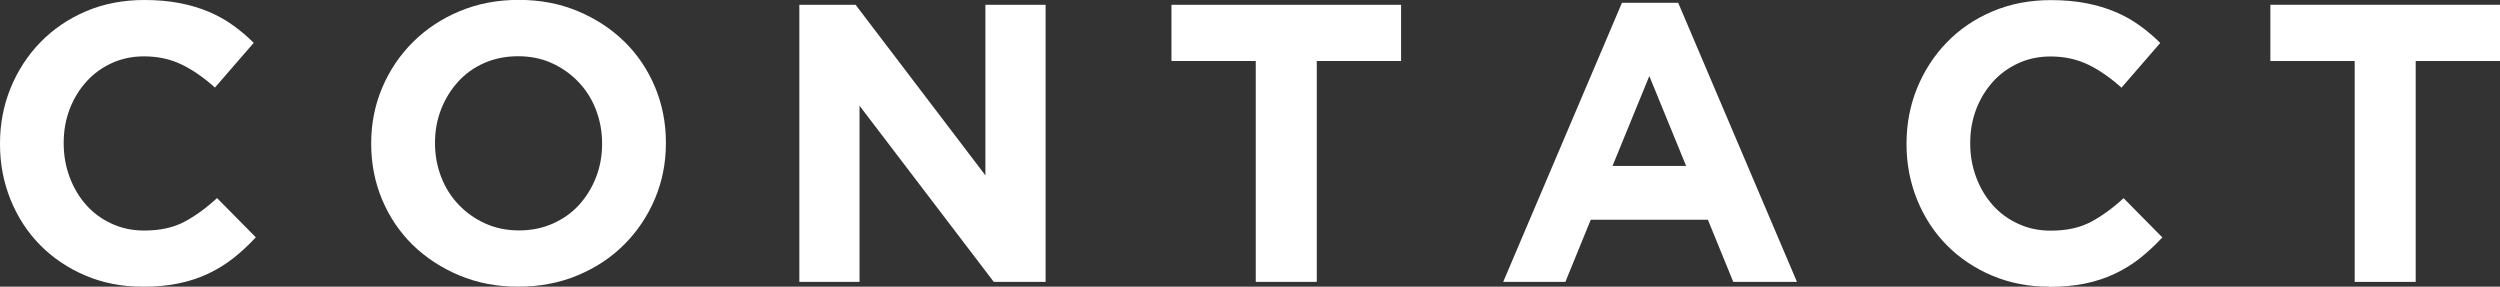
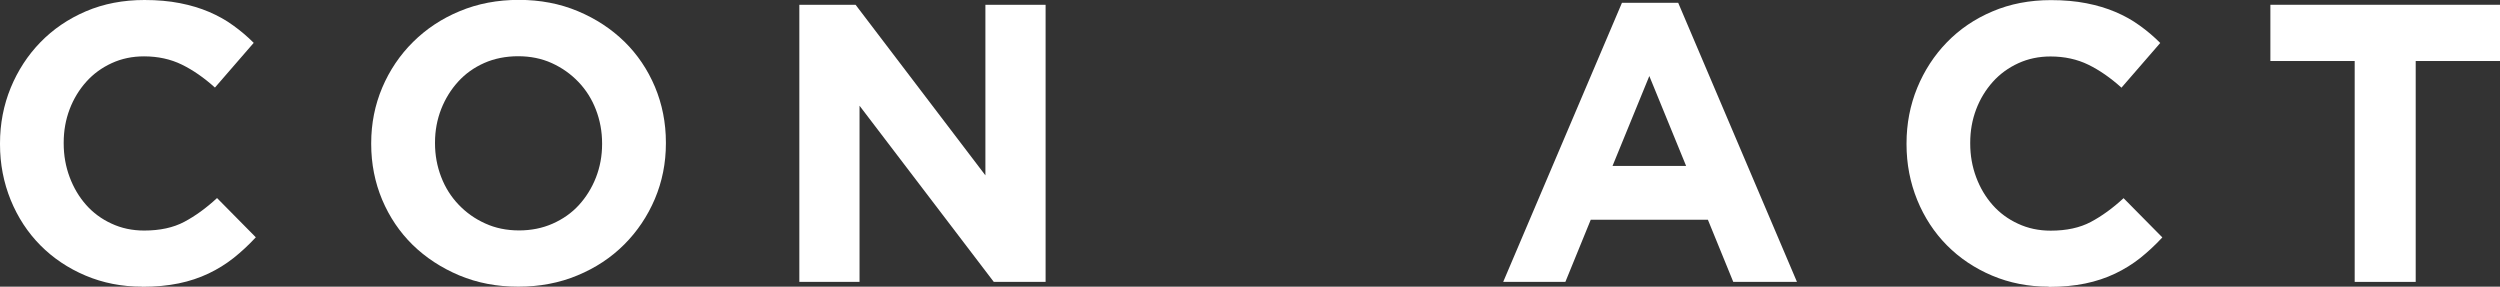
<svg xmlns="http://www.w3.org/2000/svg" id="_レイヤー_2" data-name="レイヤー 2" viewBox="0 0 214.71 24.62">
  <rect x="0" y="0" width="214.71" height="24.62" fill="#333333" stroke="none" />
  <g id="_レイヤー_1-2" data-name="レイヤー 1">
    <g>
      <path d="M12.21,24.62c-1.75,0-3.37-.32-4.86-.95s-2.79-1.5-3.88-2.6c-1.09-1.1-1.94-2.4-2.55-3.89-.61-1.5-.92-3.09-.92-4.79v-.07c0-1.7.31-3.29.92-4.78.61-1.48,1.46-2.79,2.55-3.91S5.86,1.62,7.38.97c1.52-.65,3.2-.97,5.03-.97,1.11,0,2.12.09,3.04.27.92.18,1.75.43,2.5.75.75.32,1.44.7,2.07,1.16.63.45,1.22.95,1.77,1.5l-3.33,3.84c-.93-.84-1.88-1.5-2.84-1.97s-2.05-.71-3.25-.71c-1,0-1.92.19-2.77.58-.85.39-1.58.92-2.19,1.6-.61.68-1.09,1.47-1.43,2.36-.34.9-.51,1.85-.51,2.87v.07c0,1.02.17,1.98.51,2.89.34.91.81,1.7,1.41,2.38.6.68,1.33,1.22,2.18,1.61.85.4,1.79.6,2.81.6,1.36,0,2.51-.25,3.45-.75.94-.5,1.88-1.18,2.81-2.04l3.33,3.37c-.61.66-1.25,1.25-1.9,1.77-.66.52-1.38.97-2.16,1.34-.78.37-1.64.66-2.57.85-.93.19-1.97.29-3.13.29Z" style="fill: #fff; stroke-width: 0px;" />
      <path d="M44.51,24.62c-1.84,0-3.52-.32-5.07-.97-1.54-.65-2.87-1.52-4-2.62-1.12-1.1-1.99-2.39-2.62-3.88-.62-1.48-.94-3.08-.94-4.78v-.07c0-1.7.32-3.29.95-4.78.63-1.48,1.51-2.79,2.64-3.91s2.46-2.01,4.01-2.65c1.55-.65,3.25-.97,5.08-.97s3.52.32,5.07.97,2.87,1.52,4,2.62c1.12,1.1,1.99,2.39,2.62,3.88.62,1.48.94,3.08.94,4.78v.07c0,1.7-.32,3.29-.95,4.78-.63,1.48-1.51,2.79-2.63,3.91-1.12,1.12-2.46,2.01-4.01,2.65-1.55.65-3.25.97-5.08.97ZM44.57,19.79c1.04,0,2.01-.19,2.89-.58.88-.39,1.64-.92,2.26-1.6.62-.68,1.11-1.47,1.46-2.36.35-.9.53-1.85.53-2.87v-.07c0-1.02-.18-1.98-.53-2.89-.35-.91-.85-1.7-1.5-2.38-.65-.68-1.41-1.22-2.29-1.62-.88-.4-1.85-.59-2.89-.59s-2.03.19-2.91.58-1.62.92-2.24,1.6c-.62.68-1.11,1.47-1.46,2.36-.35.9-.53,1.85-.53,2.87v.07c0,1.02.18,1.98.53,2.89.35.91.85,1.7,1.5,2.38.65.68,1.41,1.22,2.28,1.61.87.4,1.84.6,2.91.6Z" style="fill: #fff; stroke-width: 0px;" />
      <path d="M68.65.41h4.83l11.15,14.65V.41h5.17v23.8h-4.45l-11.53-15.13v15.13h-5.17V.41Z" style="fill: #fff; stroke-width: 0px;" />
-       <path d="M107.85,5.24h-7.24V.41h19.72v4.83h-7.24v18.97h-5.24V5.24Z" style="fill: #fff; stroke-width: 0px;" />
      <path d="M139.3.24h4.83l10.2,23.97h-5.47l-2.18-5.34h-10.06l-2.18,5.34h-5.34L139.3.24ZM144.81,14.25l-3.16-7.72-3.16,7.72h6.32Z" style="fill: #fff; stroke-width: 0px;" />
      <path d="M175.95,24.62c-1.75,0-3.37-.32-4.86-.95s-2.79-1.5-3.88-2.6c-1.09-1.1-1.94-2.4-2.55-3.89-.61-1.5-.92-3.09-.92-4.79v-.07c0-1.7.31-3.29.92-4.78.61-1.48,1.46-2.79,2.55-3.91s2.39-2.01,3.91-2.65c1.52-.65,3.2-.97,5.03-.97,1.11,0,2.12.09,3.04.27.92.18,1.75.43,2.5.75.75.32,1.44.7,2.07,1.16.63.45,1.22.95,1.77,1.5l-3.33,3.84c-.93-.84-1.88-1.5-2.84-1.97s-2.05-.71-3.25-.71c-1,0-1.92.19-2.77.58-.85.39-1.58.92-2.19,1.6-.61.68-1.09,1.47-1.43,2.36-.34.9-.51,1.85-.51,2.87v.07c0,1.02.17,1.98.51,2.89.34.91.81,1.7,1.41,2.38.6.68,1.33,1.22,2.18,1.61.85.4,1.79.6,2.81.6,1.36,0,2.51-.25,3.45-.75.94-.5,1.88-1.18,2.81-2.04l3.33,3.37c-.61.66-1.25,1.25-1.9,1.77-.66.52-1.38.97-2.16,1.34-.78.37-1.64.66-2.57.85-.93.19-1.97.29-3.13.29Z" style="fill: #fff; stroke-width: 0px;" />
      <path d="M202.23,5.24h-7.24V.41h19.72v4.83h-7.24v18.97h-5.24V5.24Z" style="fill: #fff; stroke-width: 0px;" />
    </g>
  </g>
</svg>